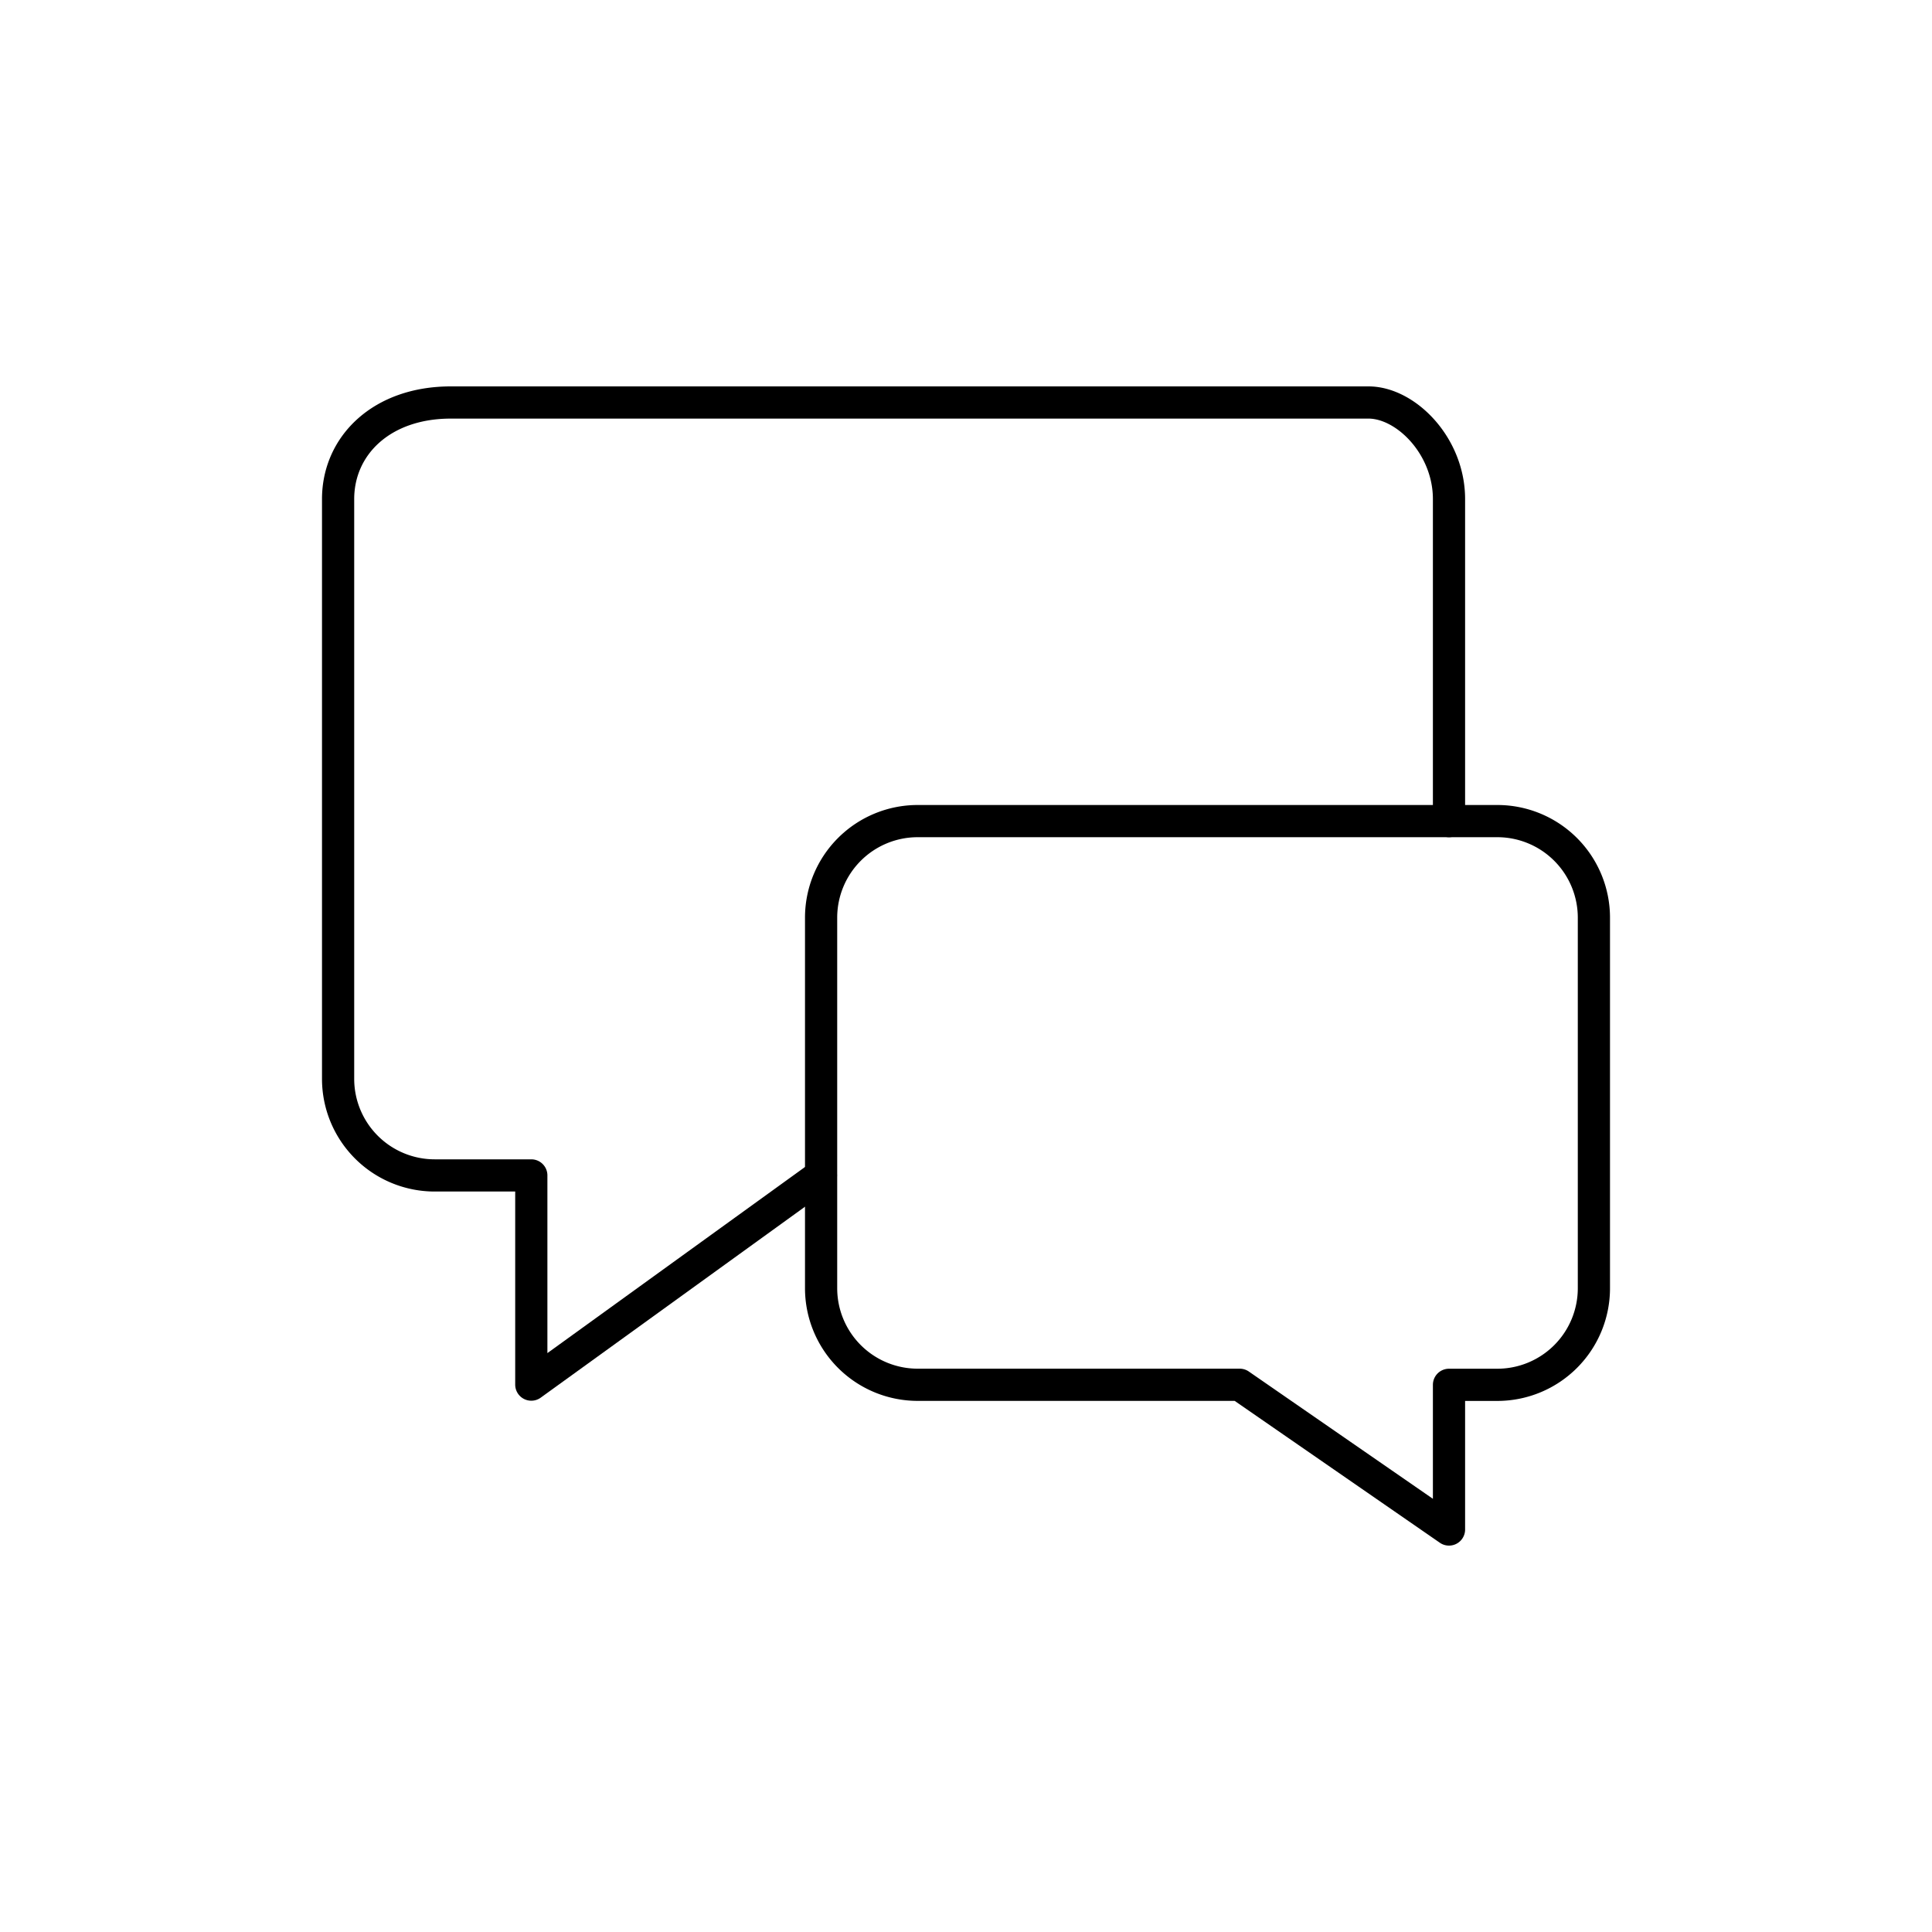
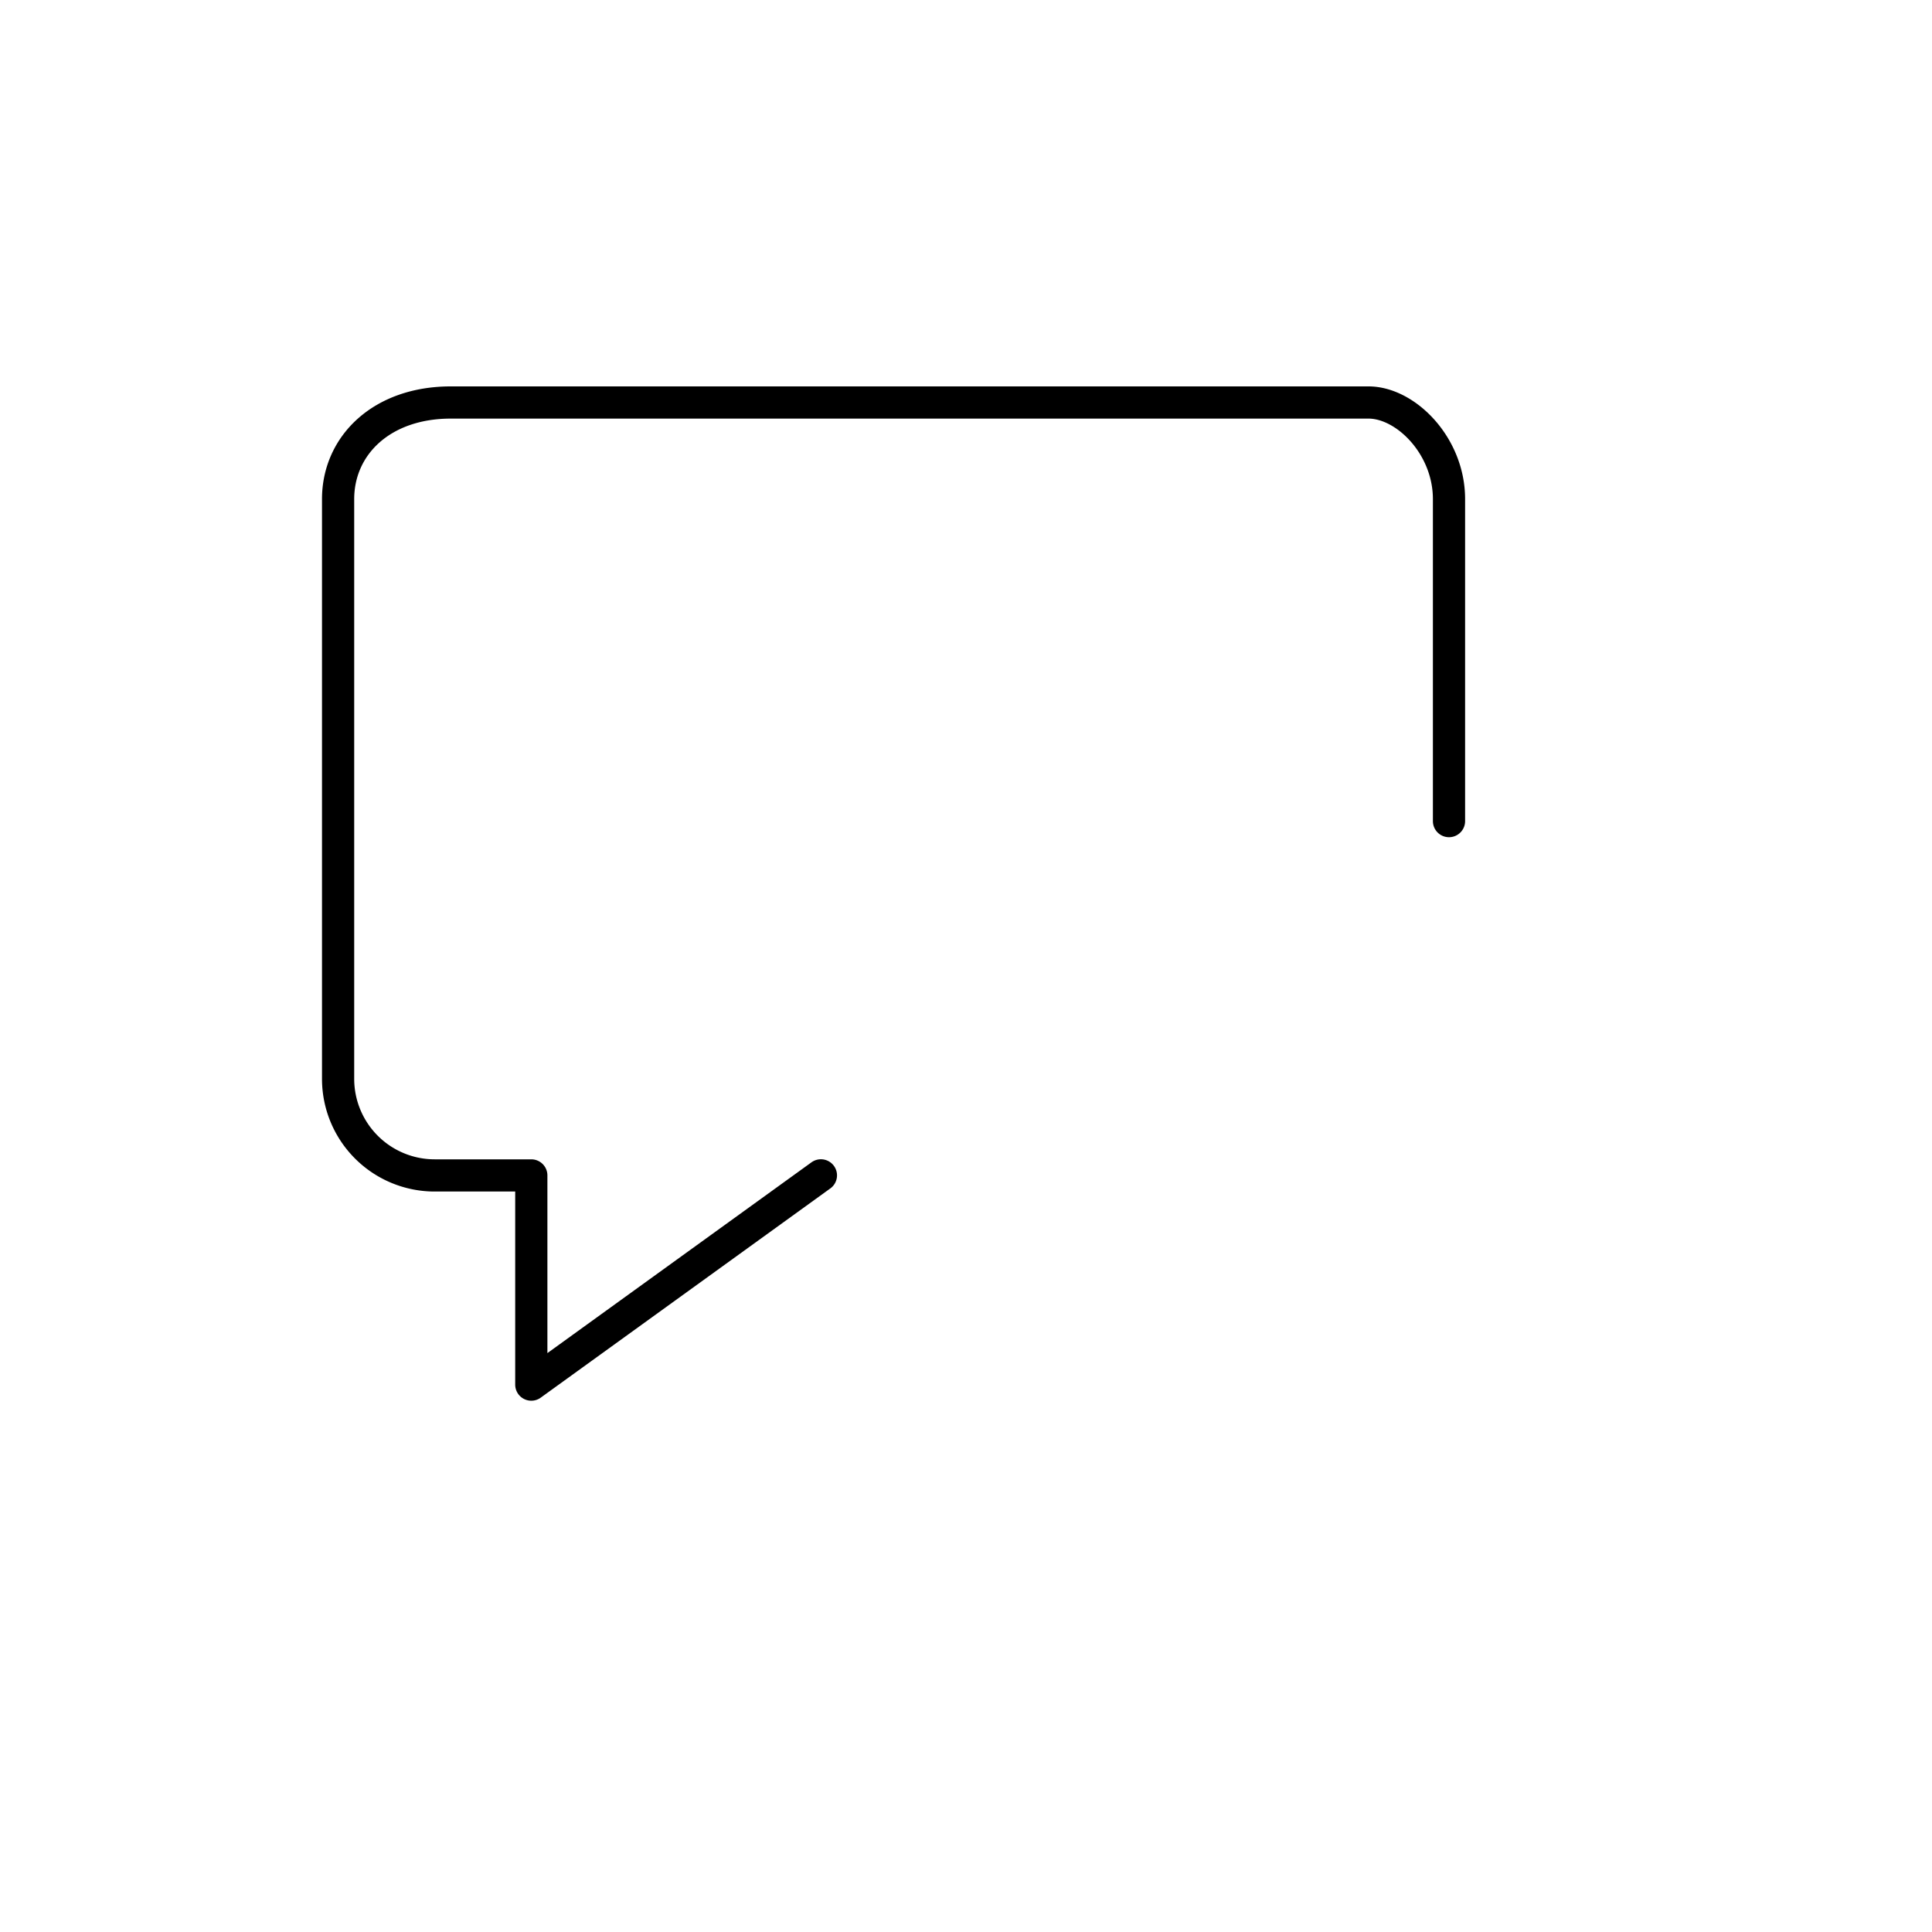
<svg xmlns="http://www.w3.org/2000/svg" viewBox="0 0 120 120">
  <defs>
    <style>.a{fill:none;stroke:#000;stroke-linecap:round;stroke-linejoin:round;stroke-width:2px;}</style>
  </defs>
  <title>sipgate_icons_all_rgb_onwhite (1)</title>
  <path class="a" d="M50.988,73.004,33,86V73.008H27a6,6,0,0,1-6-6V31c0-3.314,2.686-6,7-6H85c2.314,0,5,2.686,5,6V51" />
-   <path class="a" d="M93,51H57a6,6,0,0,0-6,6V80.011a6,6,0,0,0,6,6H76.999L90,95V86.014h3a6,6,0,0,0,6-6V57A6,6,0,0,0,93,51Z" />
</svg>